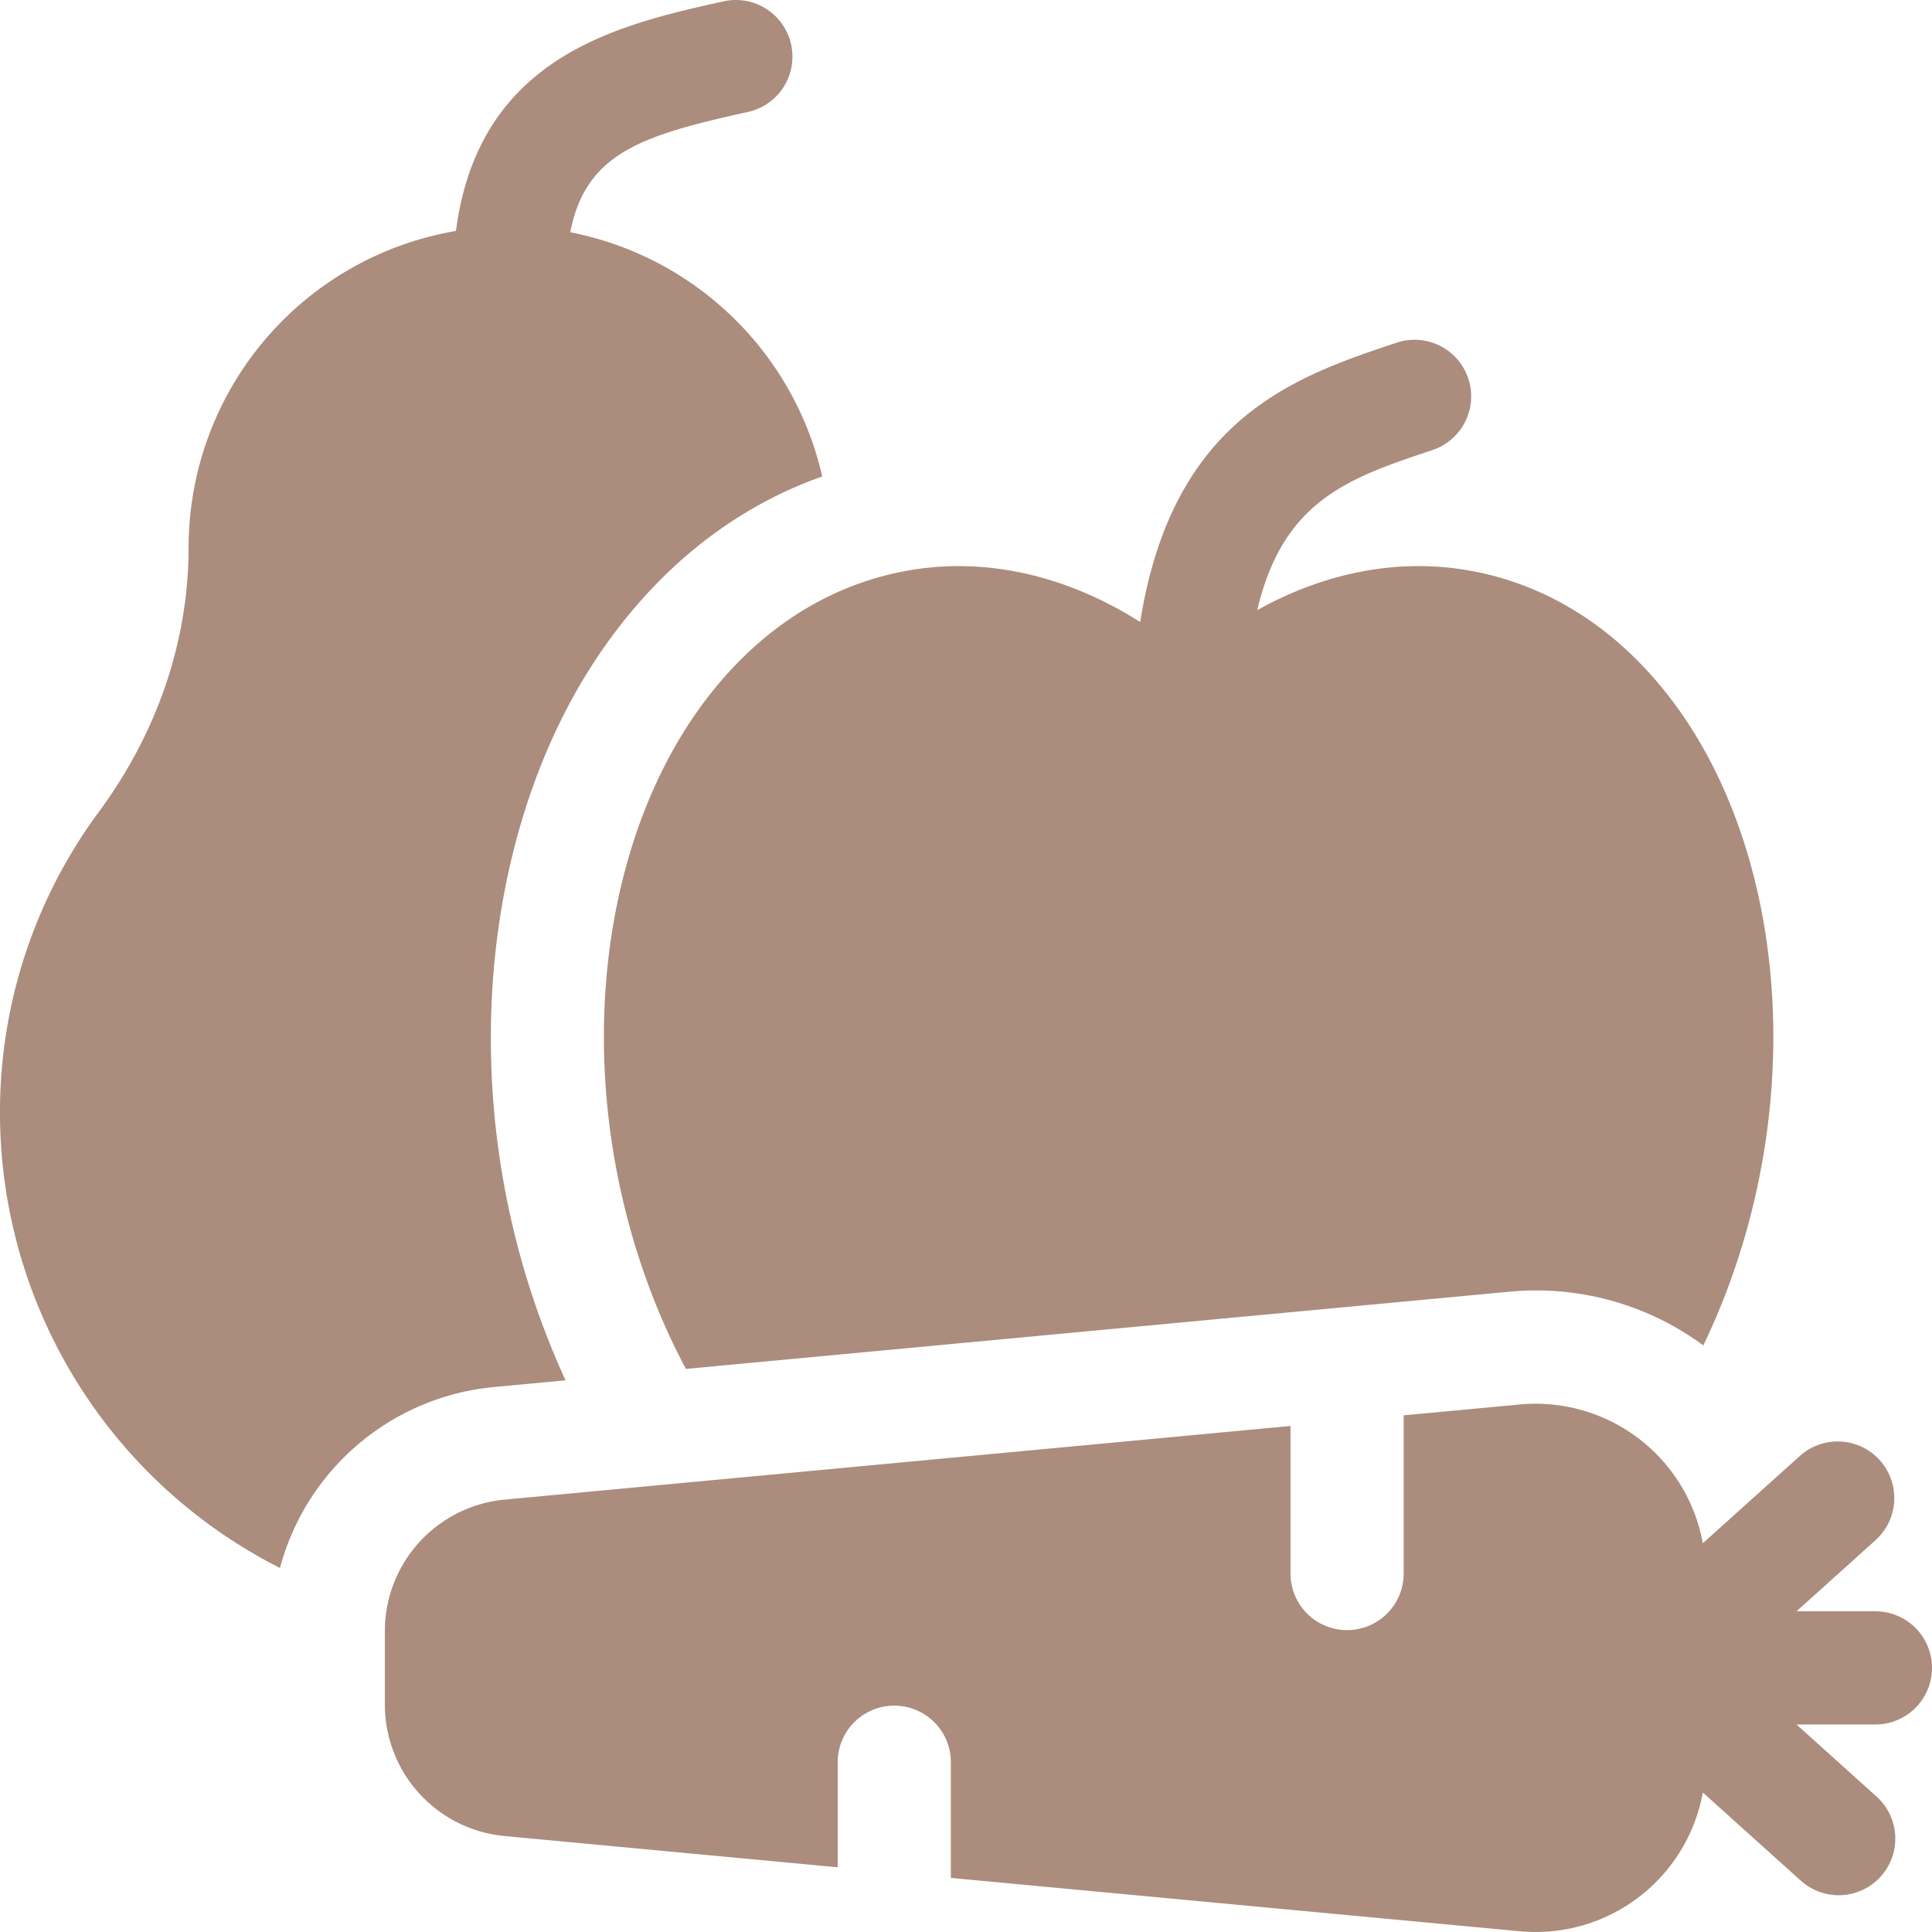
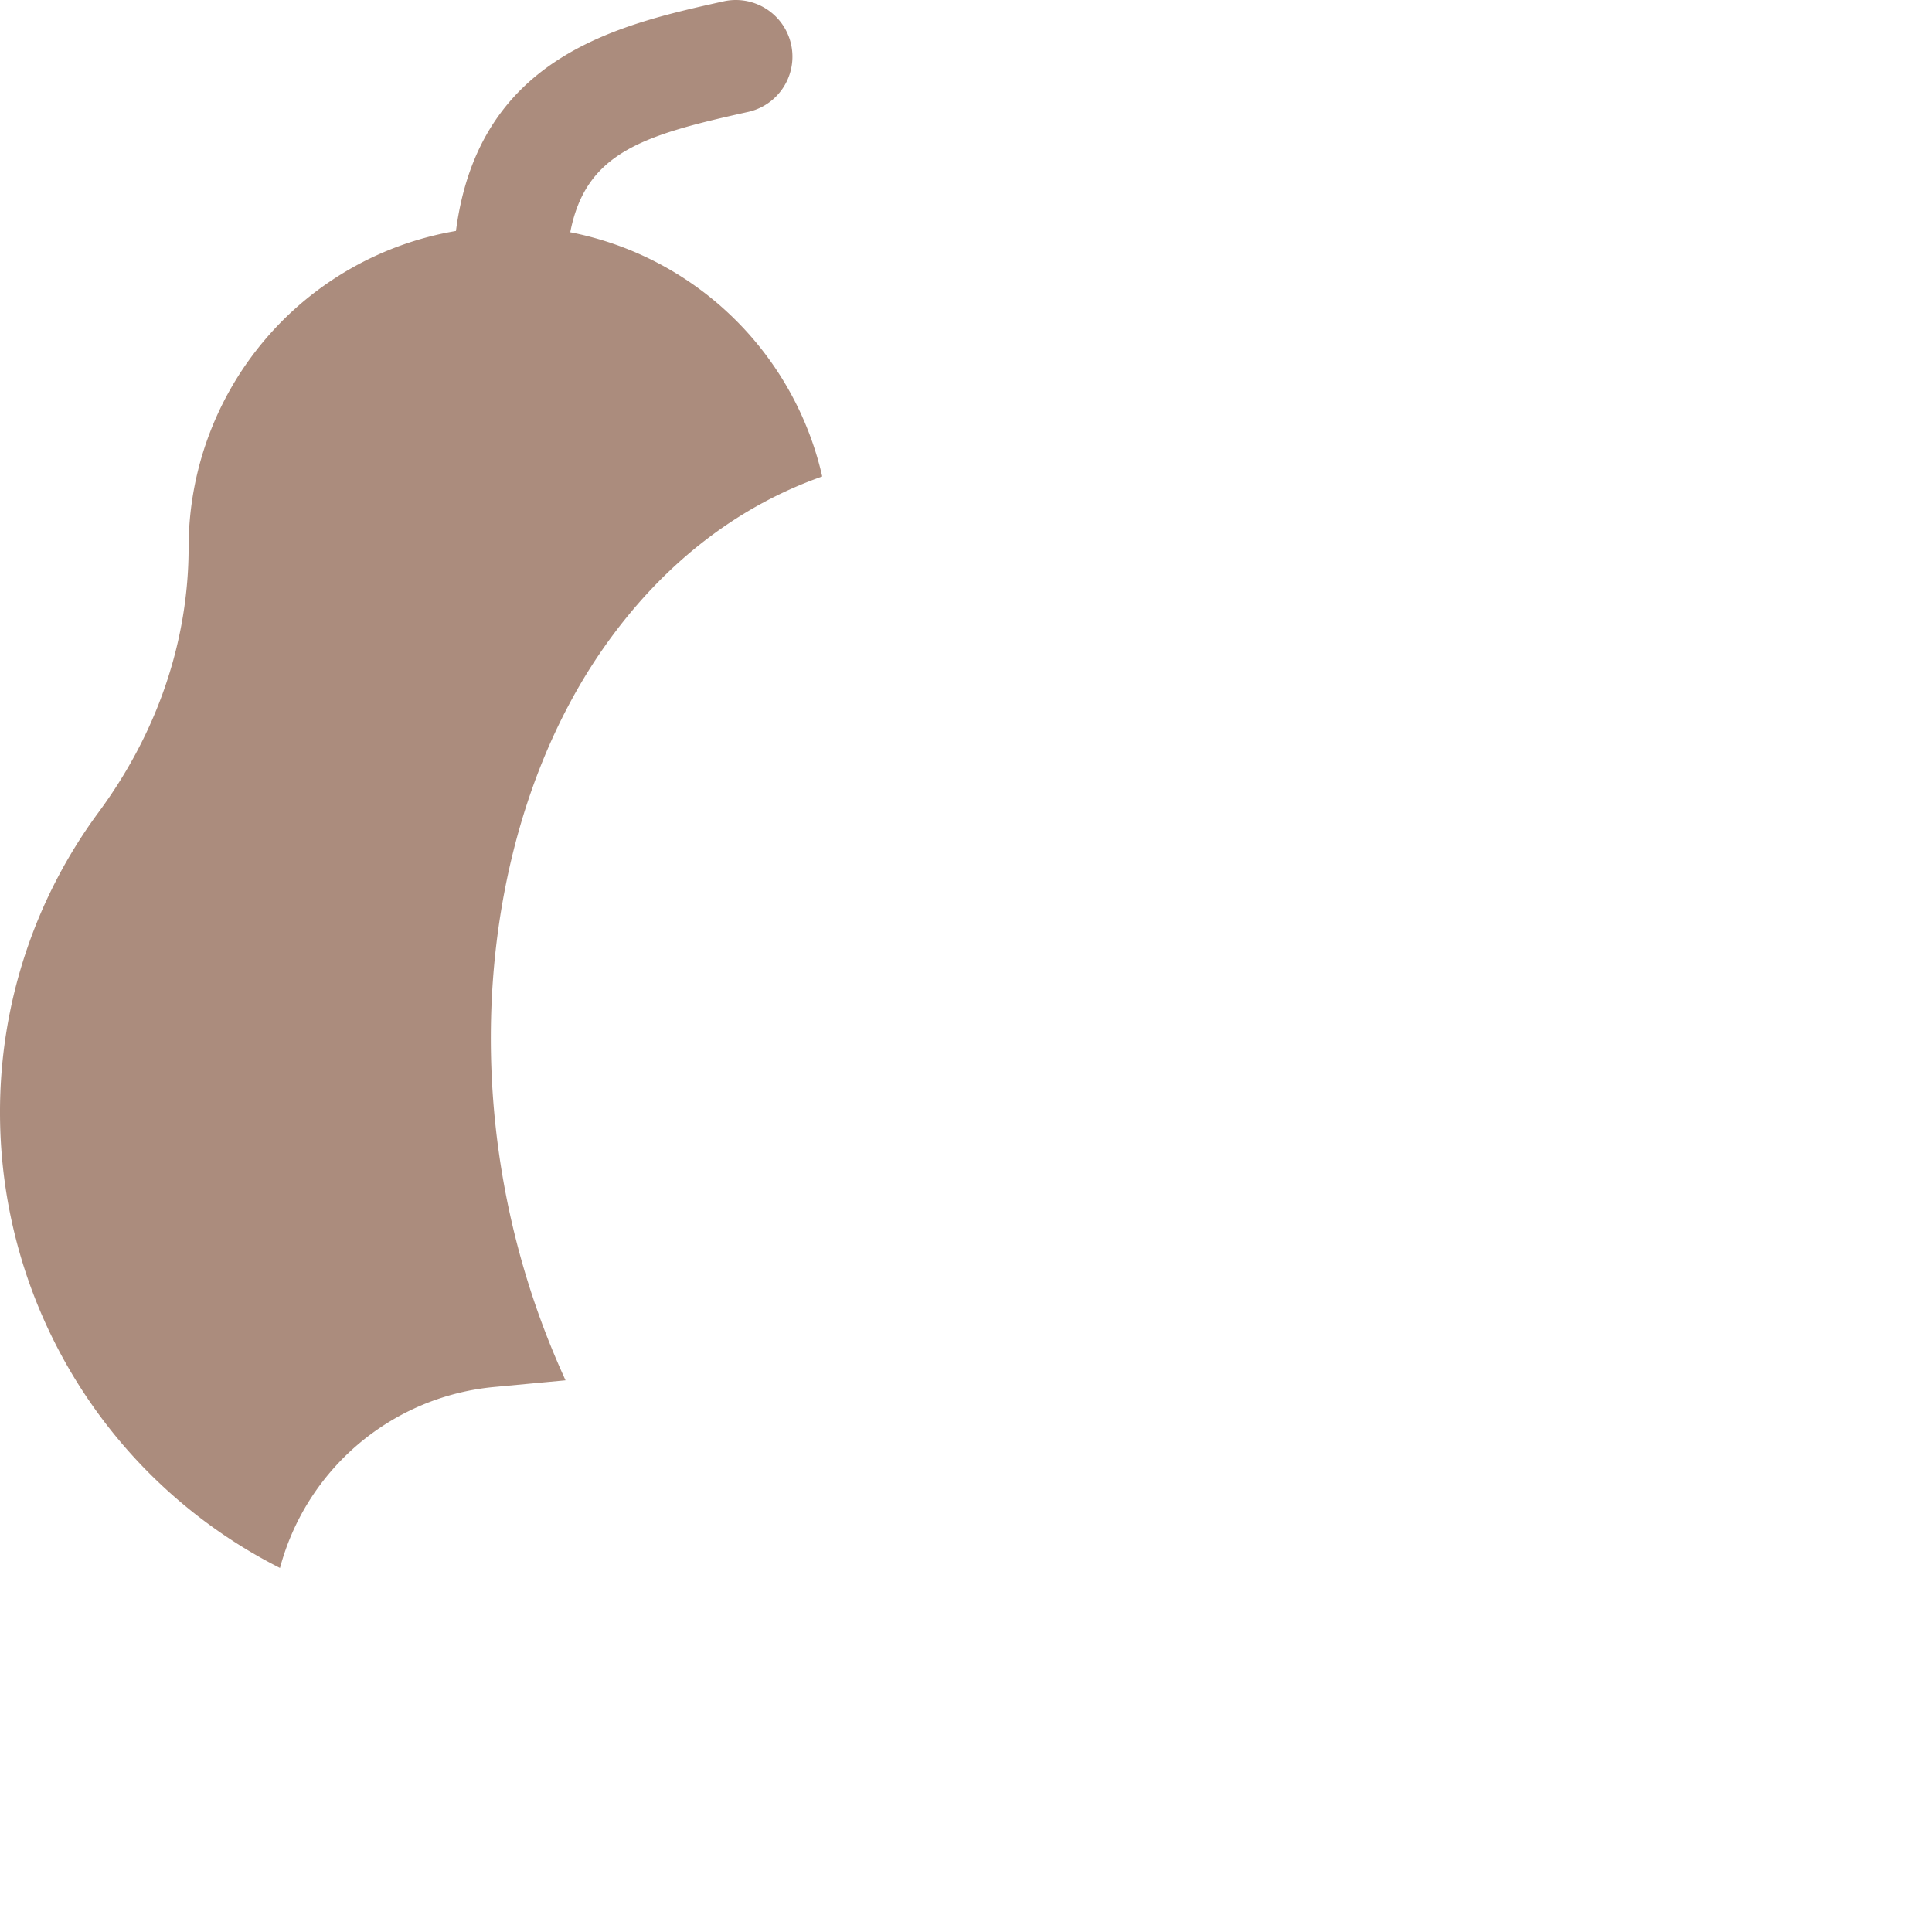
<svg xmlns="http://www.w3.org/2000/svg" width="24" height="24" fill="none">
  <g clip-path="url(#clip0_601_58)" fill="#AB8C7D">
-     <path d="M24 20.719a.703.703 0 00-.703-.703h-.98l.982-.884a.703.703 0 10-.941-1.045l-1.205 1.084a2.11 2.11 0 00-2.272-1.724l-1.444.135v1.965a.703.703 0 01-1.406 0v-1.833l-9.762.915a1.64 1.64 0 00-1.488 1.634v.912a1.64 1.64 0 001.488 1.633l4.137.388v-1.305a.703.703 0 011.406 0v1.437l7.07.663a2.11 2.11 0 002.271-1.724l1.205 1.084a.703.703 0 10.94-1.045l-.981-.884h.98a.703.703 0 00.703-.703zM8.652 8.852c-1.002 1.43-1.38 3.517-1.012 5.582.166.927.469 1.8.881 2.571l10.229-.959a3.497 3.497 0 012.409.667c.338-.7.588-1.47.732-2.279.368-2.065-.01-4.152-1.011-5.582-.682-.973-1.594-1.584-2.637-1.766-.875-.153-1.782.024-2.625.493.323-1.37 1.141-1.643 2.182-1.99a.703.703 0 00-.444-1.334c-1.262.42-2.789.93-3.192 3.472-.912-.578-1.913-.809-2.875-.641-1.044.182-1.956.793-2.637 1.766z" />
    <path d="M7.025 17.146a10.196 10.196 0 01-.77-2.465c-.431-2.425.034-4.906 1.245-6.635.719-1.027 1.646-1.751 2.714-2.127a3.996 3.996 0 00-3.13-3.034c.193-.998.917-1.208 2.21-1.495A.703.703 0 008.987.017c-1.3.289-3.039.676-3.323 2.852a3.99 3.99 0 00-3.321 3.928c0 1.162-.386 2.3-1.116 3.29A6.264 6.264 0 000 13.829a6.34 6.34 0 003.478 5.649 3.047 3.047 0 012.66-2.248l.887-.083z" />
  </g>
  <defs>
    <clipPath id="clip0_601_58">
      <path fill="#fff" d="M0 0h24v24H0z" />
    </clipPath>
  </defs>
</svg>